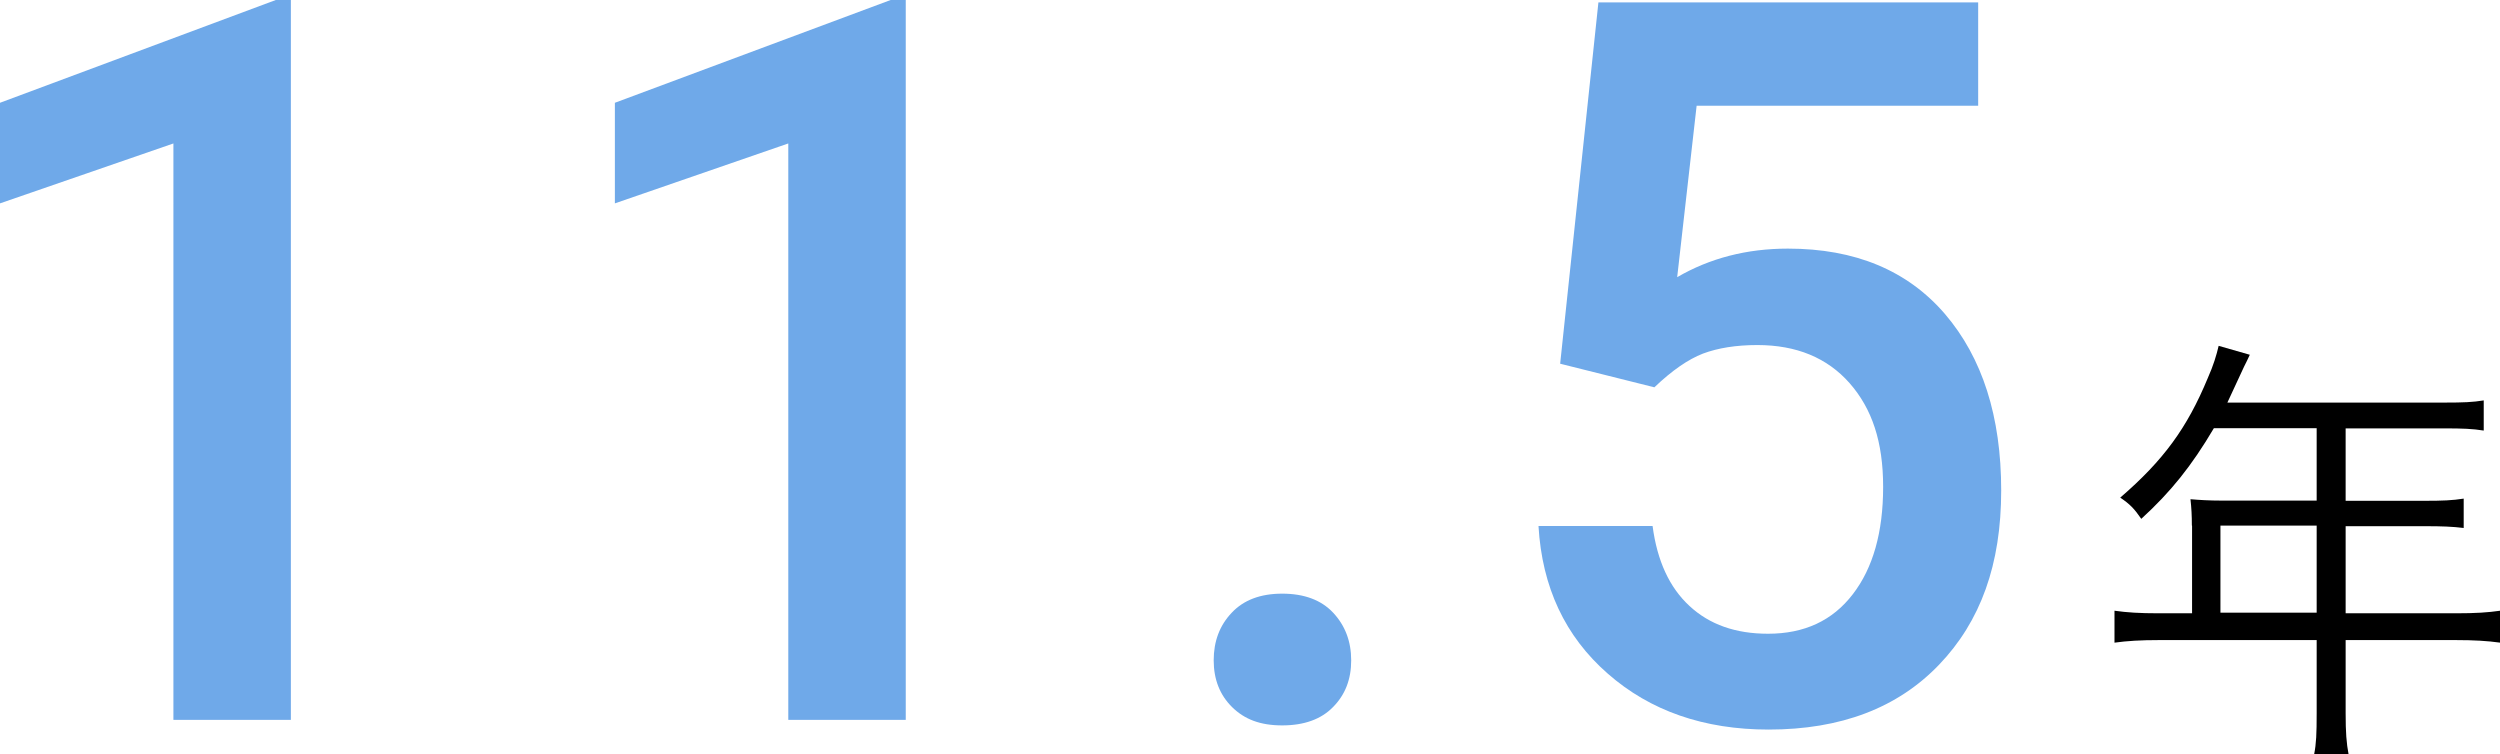
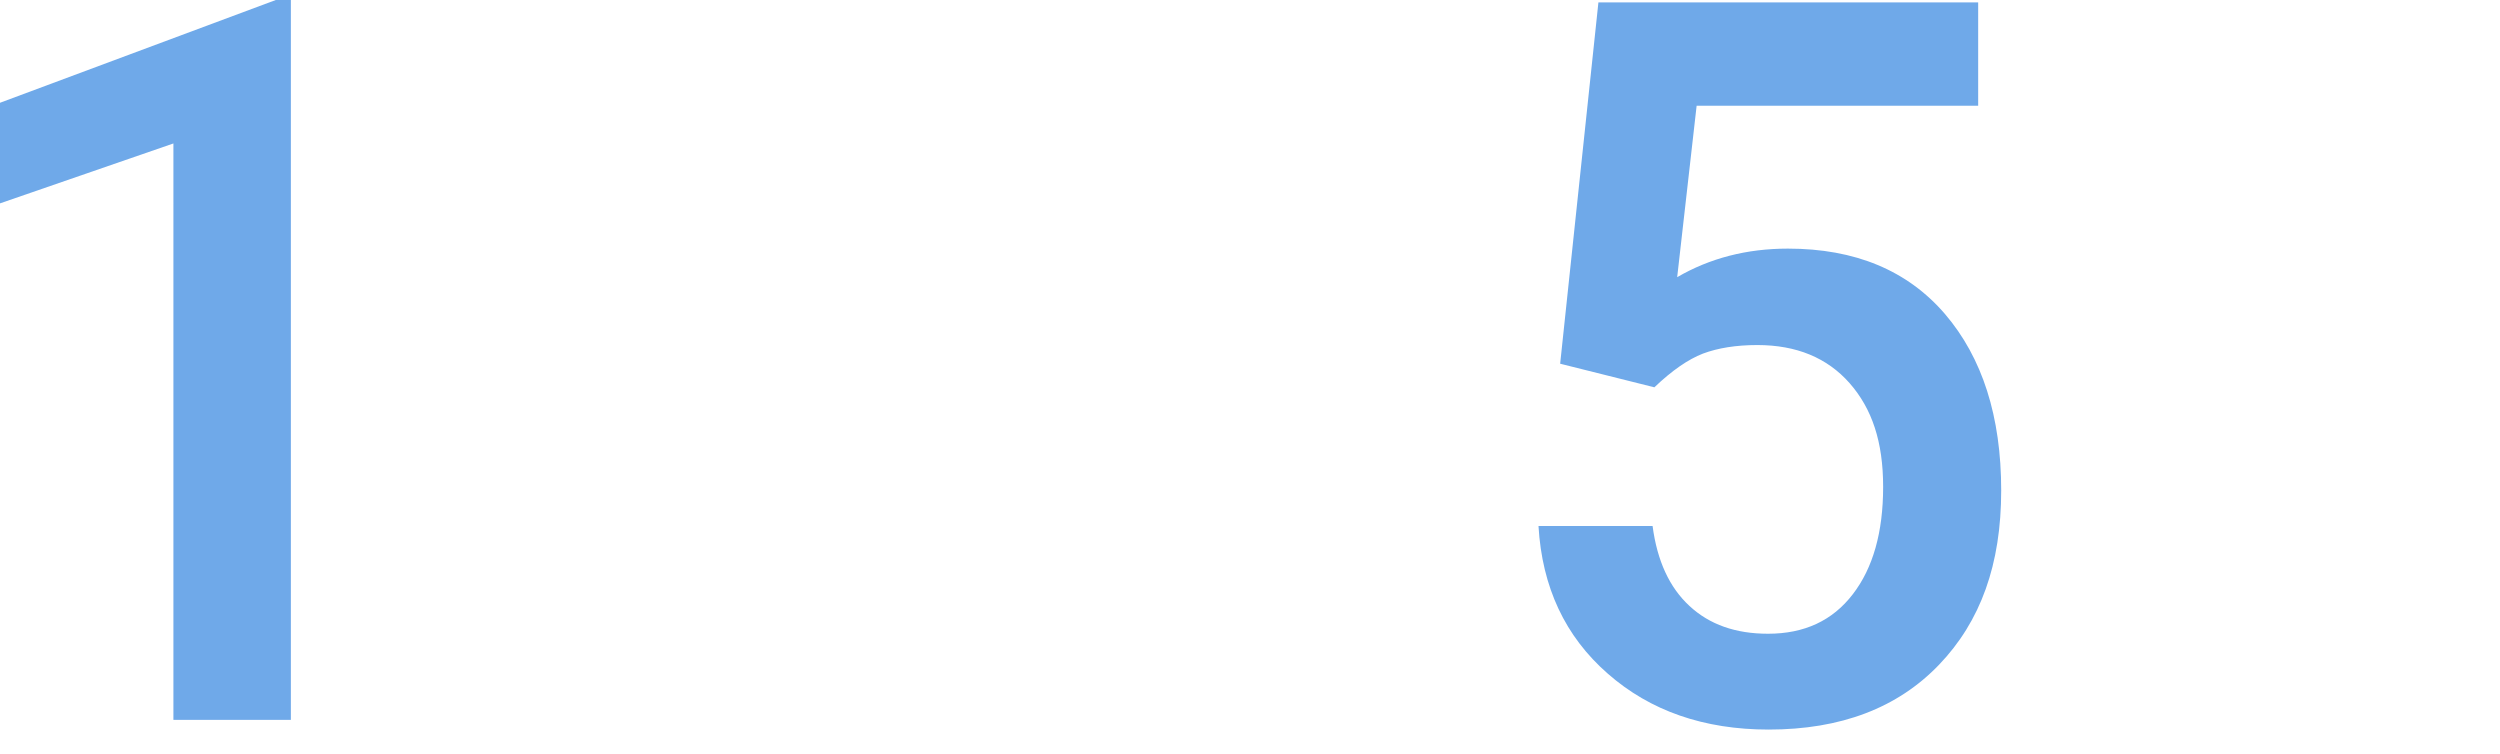
<svg xmlns="http://www.w3.org/2000/svg" id="design" viewBox="0 0 126 38">
  <defs>
    <style>.cls-1{fill:#000;}.cls-1,.cls-2{stroke-width:0px;}.cls-2{fill:#6fa9e9;}</style>
  </defs>
  <path class="cls-2" d="M228-44v119H-105V-44H228M229-45H-106v121H229V-45h0Z" />
  <path class="cls-2" d="M14.66,36.28h-5.92V7.23L0,10.25v-5.07L13.9,0h.76v36.28Z" />
-   <path class="cls-2" d="M45.65,36.28h-5.92V7.23l-8.74,3.02v-5.07L44.89,0h.76v36.28Z" />
-   <path class="cls-2" d="M64.62,29.92c1.11,0,1.97.32,2.57.96.6.64.91,1.44.91,2.4s-.3,1.73-.91,2.35c-.6.62-1.46.93-2.57.93s-1.9-.31-2.52-.92c-.62-.61-.93-1.4-.93-2.36s.3-1.76.91-2.4c.6-.64,1.45-.96,2.54-.96Z" />
  <path class="cls-2" d="M78.63,18.35L80.56.12h19.14v5.21h-14.19l-.98,8.64c1.65-.96,3.51-1.44,5.58-1.44,3.39,0,6.03,1.1,7.92,3.3,1.88,2.2,2.83,5.16,2.83,8.89s-1.04,6.6-3.13,8.78c-2.09,2.18-4.95,3.27-8.59,3.27-3.26,0-5.97-.94-8.11-2.82-2.15-1.88-3.31-4.36-3.49-7.44h5.75c.23,1.75.85,3.1,1.86,4.03,1.01.94,2.33,1.4,3.96,1.4,1.83,0,3.25-.66,4.27-1.99,1.02-1.32,1.53-3.13,1.53-5.41s-.56-3.94-1.69-5.23c-1.13-1.28-2.68-1.92-4.65-1.92-1.08,0-1.99.15-2.74.43-.75.29-1.57.86-2.45,1.7l-4.75-1.19Z" />
-   <path class="cls-1" d="M110.47,26.48c0-.49-.02-.87-.07-1.32.46.04.95.07,1.57.07h4.79v-3.65h-5.18c-1.12,1.9-2.18,3.22-3.66,4.57-.35-.51-.57-.74-1.06-1.07,2.18-1.88,3.37-3.51,4.41-6.02.29-.65.44-1.16.55-1.63l1.57.45c-.09.18-.15.34-.29.6l-.84,1.81h10.94c.97,0,1.43-.02,1.98-.11v1.52c-.55-.09-1.08-.11-1.98-.11h-4.98v3.65h3.99c.9,0,1.39-.02,1.96-.11v1.48c-.57-.07-1.1-.09-1.94-.09h-4.01v4.39h5.56c.99,0,1.61-.04,2.23-.13v1.61c-.64-.09-1.32-.13-2.23-.13h-5.56v3.69c0,.96.04,1.5.15,2.08h-1.74c.11-.56.13-1.05.13-2.08v-3.69h-7.96c-.9,0-1.59.04-2.23.13v-1.61c.64.09,1.26.13,2.23.13h1.68v-4.41ZM116.76,30.88v-4.39h-4.85v4.39h4.85Z" />
</svg>